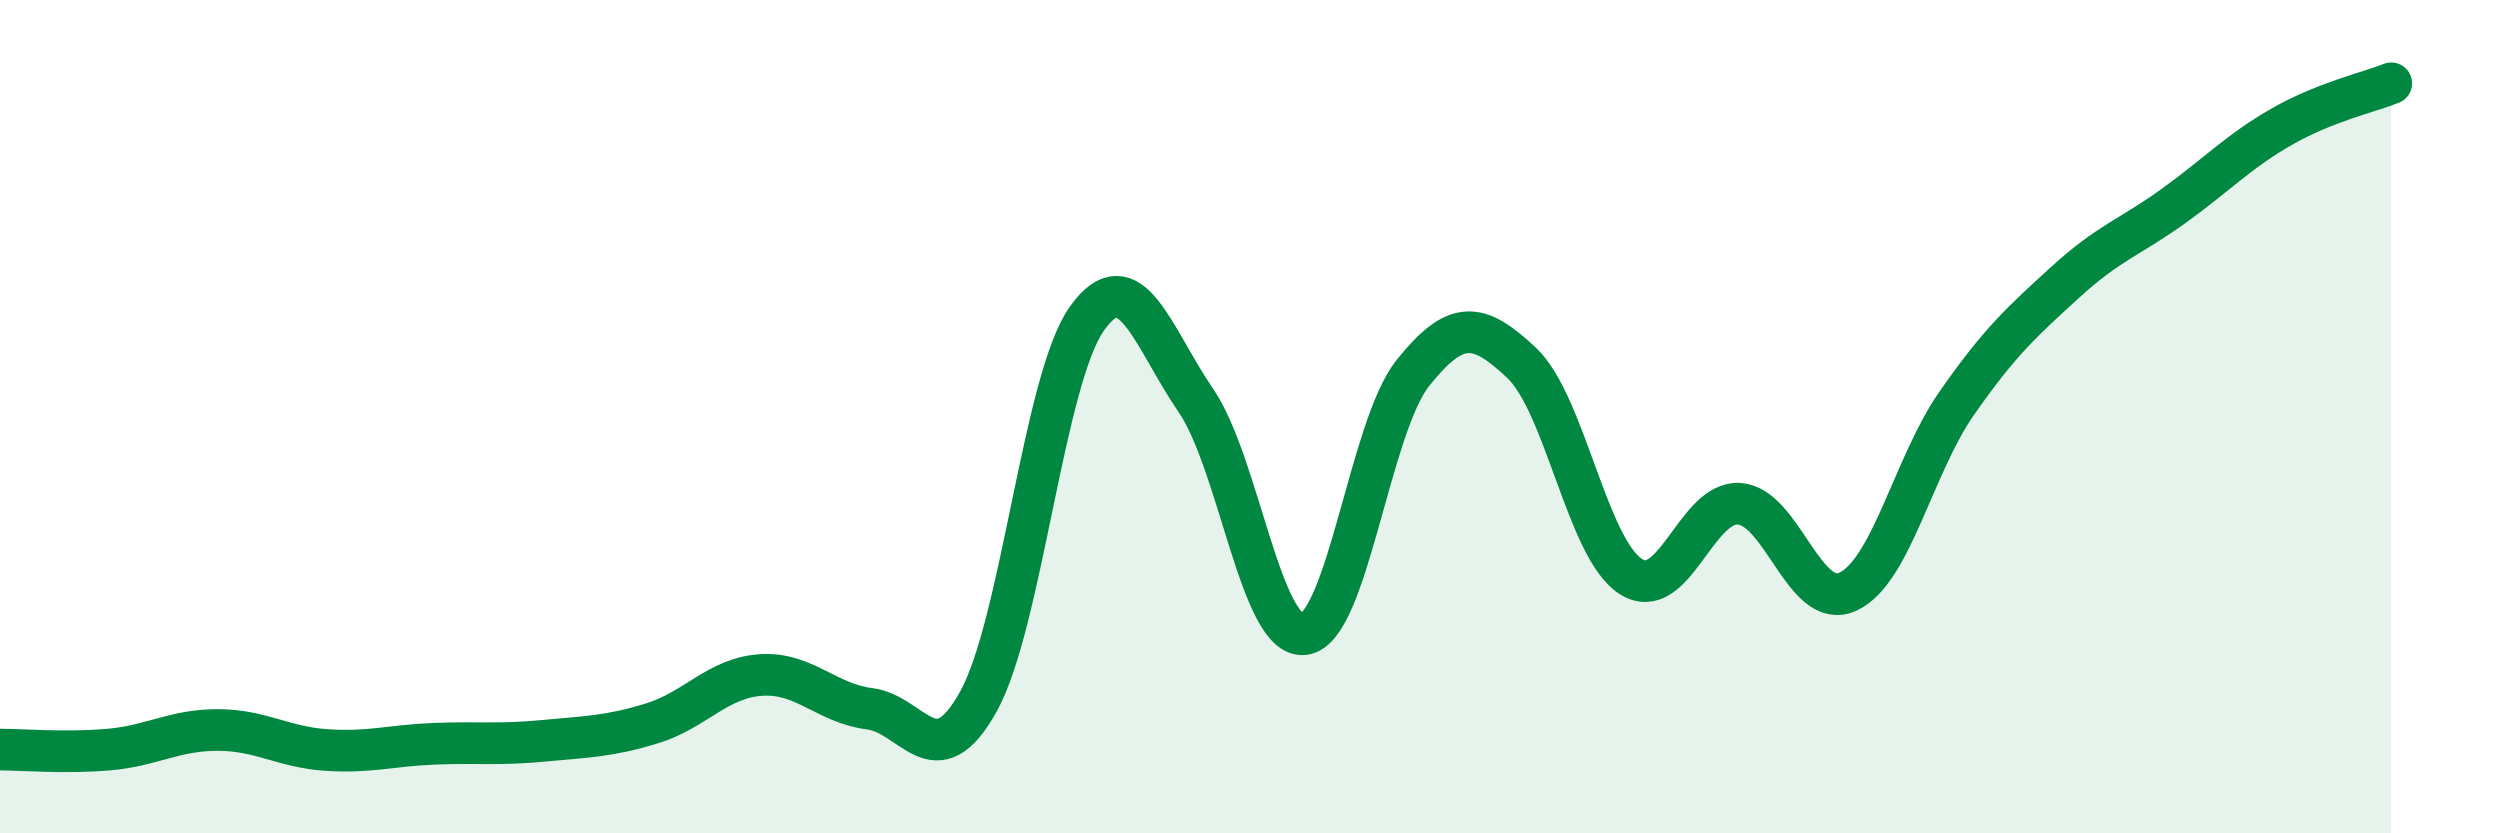
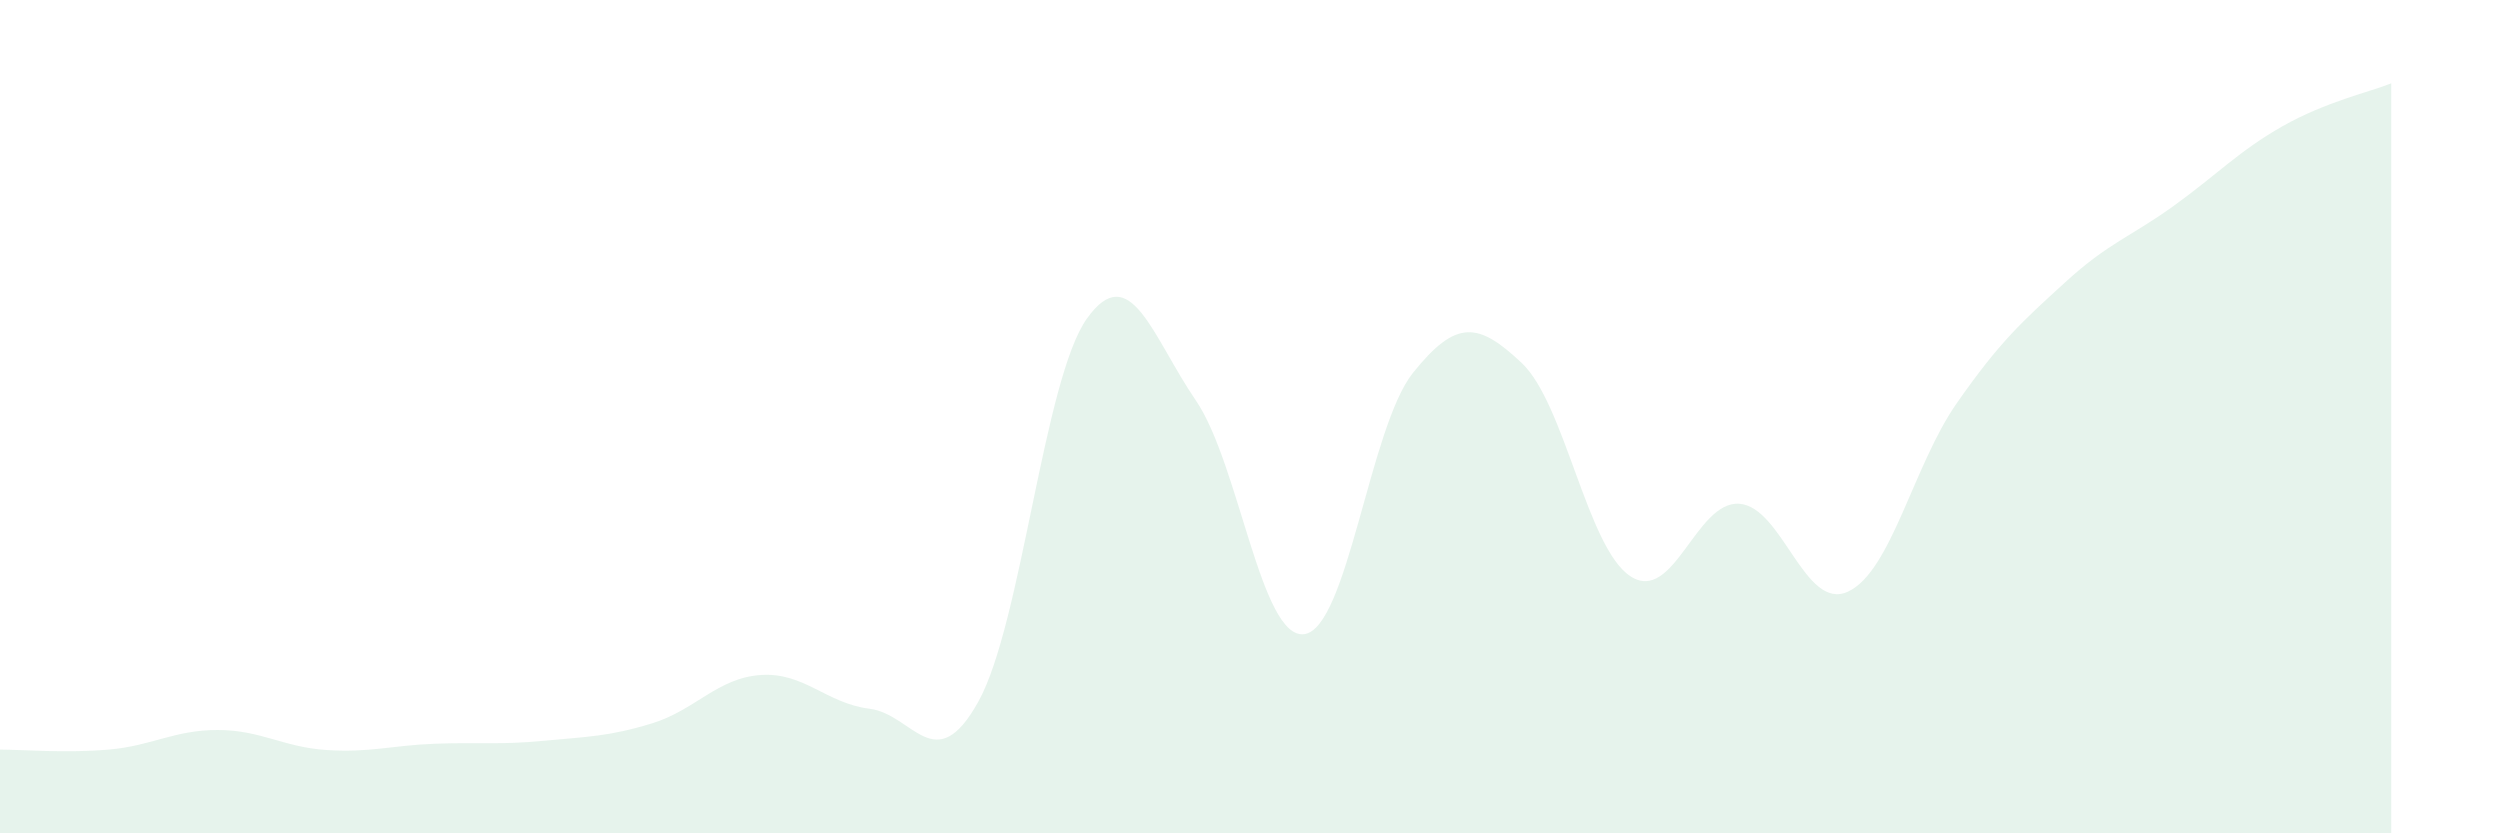
<svg xmlns="http://www.w3.org/2000/svg" width="60" height="20" viewBox="0 0 60 20">
  <path d="M 0,17.99 C 0.52,17.99 1.57,18.08 2.61,17.99 C 3.65,17.9 4.18,17.52 5.22,17.52 C 6.26,17.52 6.79,17.93 7.83,18 C 8.87,18.07 9.39,17.89 10.43,17.85 C 11.47,17.81 12,17.88 13.04,17.78 C 14.08,17.68 14.61,17.68 15.65,17.36 C 16.69,17.04 17.22,16.27 18.26,16.2 C 19.3,16.13 19.83,16.88 20.87,17.01 C 21.91,17.14 22.44,18.71 23.48,16.84 C 24.52,14.97 25.05,9.09 26.09,7.64 C 27.13,6.19 27.66,8.09 28.7,9.61 C 29.74,11.13 30.26,15.35 31.3,15.22 C 32.34,15.09 32.87,10.25 33.91,8.95 C 34.95,7.65 35.48,7.73 36.52,8.71 C 37.56,9.69 38.09,13.15 39.13,13.83 C 40.17,14.51 40.7,12.02 41.74,12.09 C 42.78,12.16 43.31,14.68 44.35,14.2 C 45.39,13.72 45.92,11.17 46.96,9.68 C 48,8.19 48.53,7.72 49.57,6.77 C 50.61,5.82 51.13,5.69 52.17,4.94 C 53.21,4.19 53.74,3.62 54.78,3.03 C 55.82,2.44 56.87,2.21 57.39,2L57.39 20L0 20Z" fill="#008740" opacity="0.1" stroke-linecap="round" stroke-linejoin="round" />
-   <path d="M 0,17.99 C 0.52,17.99 1.57,18.08 2.61,17.99 C 3.65,17.9 4.18,17.52 5.22,17.52 C 6.26,17.52 6.79,17.93 7.83,18 C 8.87,18.07 9.39,17.89 10.43,17.85 C 11.47,17.81 12,17.88 13.04,17.78 C 14.08,17.68 14.61,17.68 15.65,17.36 C 16.69,17.04 17.22,16.27 18.26,16.2 C 19.3,16.13 19.83,16.88 20.87,17.01 C 21.91,17.14 22.44,18.71 23.48,16.84 C 24.52,14.97 25.05,9.09 26.09,7.64 C 27.13,6.19 27.66,8.09 28.7,9.61 C 29.74,11.13 30.26,15.35 31.3,15.22 C 32.34,15.09 32.87,10.25 33.91,8.95 C 34.95,7.65 35.48,7.73 36.52,8.71 C 37.56,9.69 38.09,13.15 39.13,13.83 C 40.17,14.51 40.7,12.02 41.74,12.09 C 42.78,12.16 43.31,14.68 44.35,14.2 C 45.39,13.72 45.92,11.17 46.96,9.68 C 48,8.19 48.53,7.72 49.57,6.77 C 50.61,5.82 51.13,5.69 52.17,4.94 C 53.21,4.19 53.74,3.62 54.78,3.03 C 55.82,2.44 56.87,2.21 57.39,2" stroke="#008740" stroke-width="1" fill="none" stroke-linecap="round" stroke-linejoin="round" />
</svg>